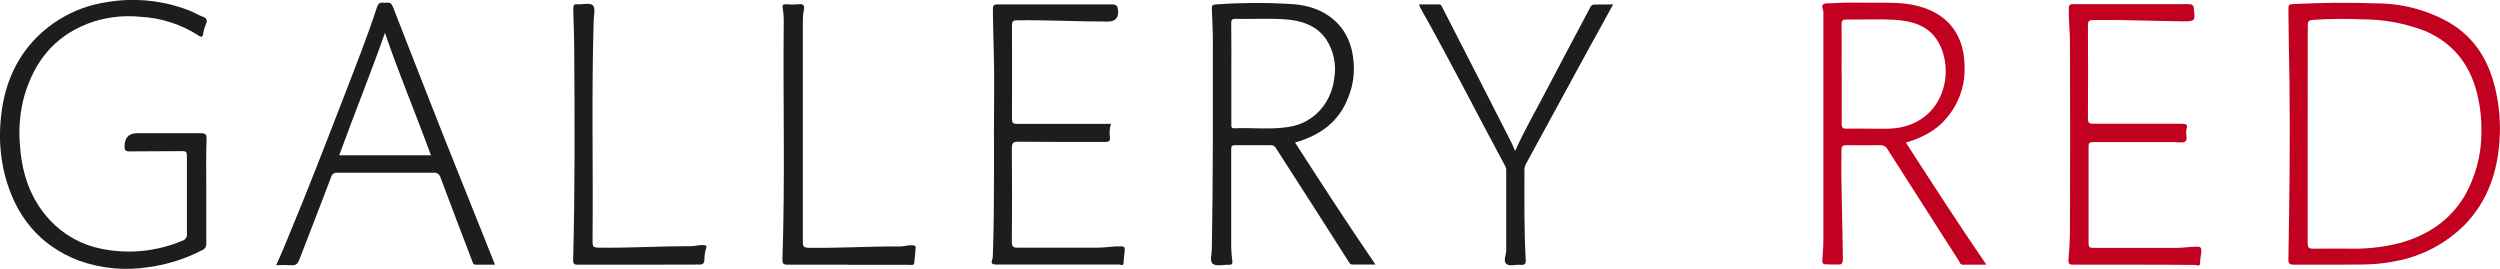
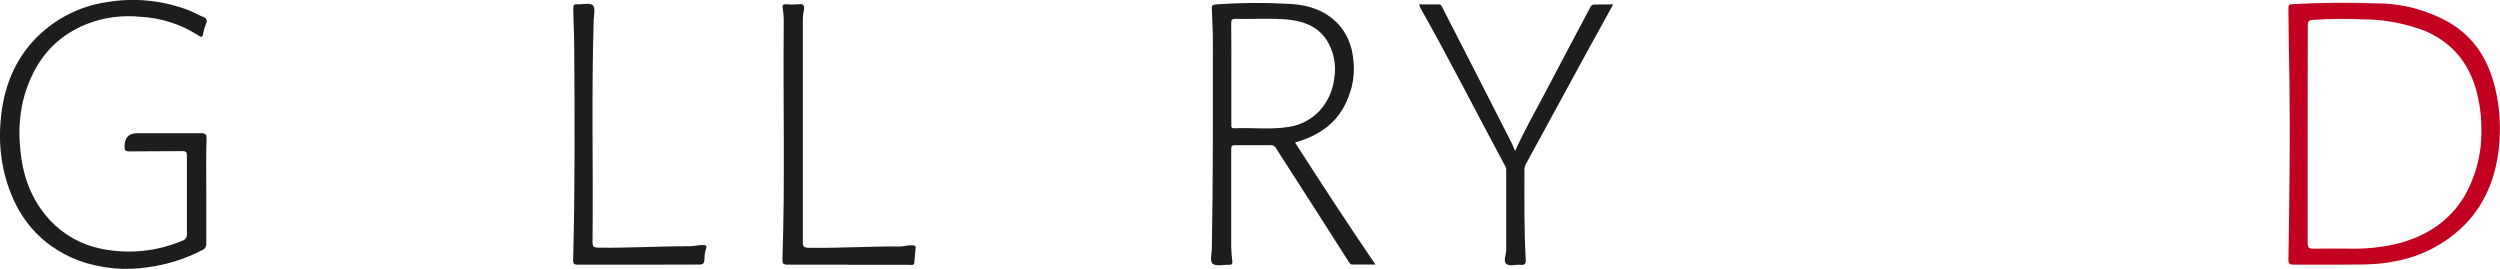
<svg xmlns="http://www.w3.org/2000/svg" id="uuid-3c9da354-1159-4545-a26f-7db27772988d" data-name="Capa 1" viewBox="0 0 193.53 20.82">
  <defs>
    <style>
      .uuid-2ff8cb43-4f5c-45d6-a5ad-a1e3a4c81964 {
        fill: #c20120;
      }

      .uuid-2ff8cb43-4f5c-45d6-a5ad-a1e3a4c81964, .uuid-26cd6471-8501-42c0-85aa-eb5448ac5e71 {
        stroke-width: 0px;
      }

      .uuid-26cd6471-8501-42c0-85aa-eb5448ac5e71 {
        fill: #1d1d1b;
      }
    </style>
  </defs>
  <path class="uuid-2ff8cb43-4f5c-45d6-a5ad-a1e3a4c81964" d="m180.5,20.49h-2.93c-.37,0-.43-.11-.42-.44.08-4.63.14-9.26.08-13.89-.03-1.83-.07-3.67-.08-5.5,0-.26.05-.33.33-.34,2.17-.12,4.34-.13,6.5-.06,1.98,0,3.93.52,5.65,1.5,1.95,1.16,3.02,2.93,3.53,5.08.31,1.29.42,2.62.34,3.94-.15,2.49-.91,4.77-2.68,6.6-1.47,1.48-3.35,2.47-5.4,2.84-1.63.35-3.27.24-4.92.27Zm-1.86-10.11v8.43c0,.37.11.45.46.44,1.07-.02,2.14,0,3.21,0,1.17,0,2.34-.15,3.48-.44,2.11-.59,3.83-1.71,4.99-3.62.86-1.51,1.32-3.22,1.31-4.95.02-.89-.06-1.77-.25-2.64-.5-2.39-1.76-4.16-4.03-5.17-1.55-.61-3.19-.93-4.86-.93-1.3-.06-2.61-.05-3.91.04-.34.03-.39.14-.39.44,0,2.8-.01,5.6-.01,8.4Z" />
-   <path class="uuid-2ff8cb43-4f5c-45d6-a5ad-a1e3a4c81964" d="m147.54,11.04c2.05,3.17,4.07,6.31,6.23,9.45h-1.83c-.2,0-.22-.17-.29-.28-1.85-2.88-3.69-5.76-5.53-8.65-.1-.21-.32-.33-.55-.32-.88,0-1.76.02-2.64,0-.31,0-.37.08-.38.37-.04,2.81.09,5.62.11,8.43,0,.34-.08.48-.43.43-.19,0-.38,0-.57,0-.6,0-.63,0-.57-.58.09-.97.06-1.93.06-2.9V1.42c0-.12,0-.24,0-.37.05-.25-.19-.55-.02-.7s.47-.08.73-.1c1.01-.08,2.02-.03,3.03-.04,1.21,0,2.41-.05,3.6.26,2.24.59,3.54,2.14,3.59,4.59.07,1.3-.3,2.58-1.05,3.64-.81,1.15-1.85,1.85-3.49,2.34Zm-4.97-5.32v3.87c0,.3.09.37.37.37.6-.02,1.2,0,1.8,0,.9,0,1.8.07,2.69-.17,3.17-.85,3.84-4.4,2.62-6.53-.73-1.29-2.05-1.65-3.42-1.73-1.23-.07-2.46,0-3.7-.02-.28,0-.37.06-.37.37.02,1.25,0,2.54,0,3.84Z" />
-   <path class="uuid-2ff8cb43-4f5c-45d6-a5ad-a1e3a4c81964" d="m165.22,20.49h-4.66c-.37,0-.47-.03-.43-.47.08-.84.11-1.7.11-2.54.02-4.72.02-9.44,0-14.16,0-.88-.11-1.75-.09-2.63,0-.24.02-.37.32-.37h8.97c.27,0,.37.1.39.34.12.96.1,1-.86.99-2.3-.02-4.6-.13-6.9-.1-.34,0-.44.07-.44.43.02,2.39.02,4.78,0,7.17,0,.37.1.43.44.43h6.82c.37,0,.49.07.37.43,0,.04-.02.08-.02.13-.03.27.12.65-.06.8-.18.15-.59.06-.89.06h-6.23c-.31,0-.39.08-.38.39v7.43c0,.32.09.37.39.37h6.38c.55,0,1.1-.1,1.66-.09.22,0,.29.06.3.29,0,.33-.1.63-.1.96s-.23.16-.37.16c-1.59-.02-3.16-.02-4.72-.02Z" />
  <path class="uuid-26cd6471-8501-42c0-85aa-eb5448ac5e71" d="m15.97,14.75v4.09c.02.23-.11.45-.33.53-1.29.67-2.69,1.11-4.14,1.31-1.82.29-3.68.11-5.41-.51-3.06-1.18-4.88-3.46-5.71-6.6C.03,12.19-.08,10.76.05,9.34c.2-2.46,1.03-4.68,2.8-6.46C4.31,1.43,6.2.47,8.24.17c2.14-.37,4.35-.15,6.38.63.39.15.73.37,1.14.52.18.05.28.23.24.4-.01.02-.02.05-.03.07-.1.24-.18.48-.23.73-.03.48-.23.33-.47.17-1.32-.83-2.84-1.31-4.4-1.39-1.39-.14-2.8.04-4.1.54-2.59,1.01-4.11,2.95-4.88,5.56-.36,1.3-.47,2.66-.33,4.01.16,2.12.84,4.07,2.32,5.65,1.06,1.13,2.45,1.9,3.97,2.2,2.1.43,4.28.21,6.25-.62.24-.06.4-.29.37-.54v-6.02c0-.31-.07-.39-.37-.38-1.36.02-2.73,0-4.09.02-.32,0-.37-.09-.37-.39q0-1.02,1.01-1.02h4.88c.41,0,.47.12.46.48-.05,1.29-.02,2.63-.02,3.96Z" />
  <path class="uuid-26cd6471-8501-42c0-85aa-eb5448ac5e71" d="m100.25,11.03c2.02,3.14,4.06,6.28,6.23,9.45h-1.78c-.19,0-.25-.15-.34-.29-1.85-2.91-3.71-5.81-5.58-8.71-.07-.16-.23-.25-.4-.24h-2.77c-.26,0-.3.09-.3.32v7.57c.01.37.04.74.09,1.1.02.22-.06.27-.27.27-.42-.02-.96.13-1.24-.07-.27-.21-.08-.76-.08-1.17.1-5.36.08-10.73.08-16.09,0-.83-.05-1.67-.08-2.5,0-.23.04-.3.3-.33,1.83-.13,3.67-.15,5.5-.05,1.62.05,3.16.5,4.24,1.87.49.66.79,1.44.89,2.25.16,1.06.04,2.14-.37,3.13-.72,1.9-2.19,2.95-4.12,3.49Zm-4.93-5.34v3.91c0,.18-.04.34.25.33,1.39-.06,2.78.12,4.16-.1,1.05-.14,2.01-.7,2.66-1.54.49-.64.8-1.4.89-2.2.19-1.05-.03-2.13-.6-3.02-.78-1.15-2.01-1.5-3.3-1.58s-2.49,0-3.74-.03c-.29,0-.33.1-.33.35.02,1.3.01,2.59.01,3.88Z" />
-   <path class="uuid-26cd6471-8501-42c0-85aa-eb5448ac5e71" d="m38.32,20.49h-1.5c-.19,0-.22-.15-.25-.24-.83-2.17-1.66-4.34-2.47-6.51-.06-.25-.31-.41-.56-.37h-7.39c-.25-.04-.48.12-.53.37-.8,2.12-1.63,4.23-2.44,6.34-.12.32-.26.49-.65.45-.38-.02-.77-.02-1.15,0,.37-.81.68-1.56.99-2.32,1.45-3.48,2.8-6.97,4.16-10.49.92-2.39,1.87-4.77,2.67-7.21.15-.45.48-.26.73-.3s.37.04.49.33c1.27,3.26,2.55,6.53,3.84,9.8,1.35,3.36,2.7,6.75,4.06,10.15ZM29.8,2.54c-1.1,3.15-2.38,6.28-3.54,9.48h7.1c-1.16-3.19-2.48-6.3-3.56-9.48Z" />
-   <path class="uuid-26cd6471-8501-42c0-85aa-eb5448ac5e71" d="m86,9.58c-.1.33-.13.68-.08,1.03.03.31-.07.38-.37.38-2.24,0-4.49,0-6.73-.02-.41,0-.49.11-.49.5.02,2.42.02,4.84,0,7.26,0,.37.11.45.46.44h6.2c.6,0,1.19-.12,1.79-.1.24,0,.31.08.29.3-.04.32-.07.63-.09.95s-.21.16-.32.16h-9.5c-.33,0-.48-.06-.34-.41.03-.11.05-.23.04-.34.15-4.28.05-8.56.1-12.83.02-2.05-.08-4.1-.1-6.15,0-.32.05-.41.4-.41,2.95,0,5.89,0,8.84,0,.34,0,.42.15.45.43q.09.91-.81.9c-2.33,0-4.66-.13-6.99-.1-.32,0-.41.07-.41.4.01,2.4.01,4.81,0,7.21,0,.33.07.41.4.41h7.26Z" />
  <path class="uuid-26cd6471-8501-42c0-85aa-eb5448ac5e71" d="m124.88.34c-.7,1.27-1.38,2.49-2.05,3.72-1.58,2.89-3.15,5.78-4.73,8.68-.07.16-.1.33-.09.5,0,2.29-.03,4.57.1,6.86.02.34-.09.43-.41.4-.37-.04-.85.15-1.1-.08-.25-.23,0-.69,0-1.05v-6.2c0-.13-.04-.26-.11-.37-2.2-4.08-4.28-8.2-6.56-12.23-.03-.07-.06-.15-.08-.23h1.52c.18,0,.22.11.27.21,1.8,3.51,3.6,7.02,5.39,10.54.09.17.15.37.26.6.65-1.47,1.43-2.82,2.15-4.19,1.21-2.32,2.45-4.63,3.67-6.94.06-.15.21-.23.37-.21.47,0,.91-.01,1.4-.01Z" />
  <path class="uuid-26cd6471-8501-42c0-85aa-eb5448ac5e71" d="m65.65,20.49h-4.66c-.37,0-.43-.1-.42-.43.21-6.08.04-12.16.1-18.24.01-.4-.01-.79-.08-1.18-.04-.23,0-.32.26-.31.32.03.64.03.96,0,.46-.07.48.17.41.5-.06.32-.08.64-.07.96v16.93c0,.37.07.45.44.46,2.36.04,4.71-.12,7.08-.1.32,0,.63-.12.96-.09.17,0,.27.02.25.23-.04.37-.05.73-.1,1.1-.03.27-.26.18-.42.18h-4.71Z" />
  <path class="uuid-26cd6471-8501-42c0-85aa-eb5448ac5e71" d="m49.43,20.49h-4.66c-.3,0-.41-.02-.4-.39.14-5.45.12-10.9.08-16.35,0-1.02-.06-2.05-.07-3.07,0-.25.02-.37.32-.35.4.03.94-.13,1.18.07.24.21.09.77.08,1.17-.18,5.71-.03,11.43-.09,17.14,0,.37.06.45.44.46,2.37.04,4.74-.12,7.12-.11.35,0,.69-.11,1.04-.09.18,0,.26.09.2.23-.1.3-.14.62-.14.94-.05.34-.19.34-.44.34-1.55,0-3.11.01-4.66.01Z" />
</svg>